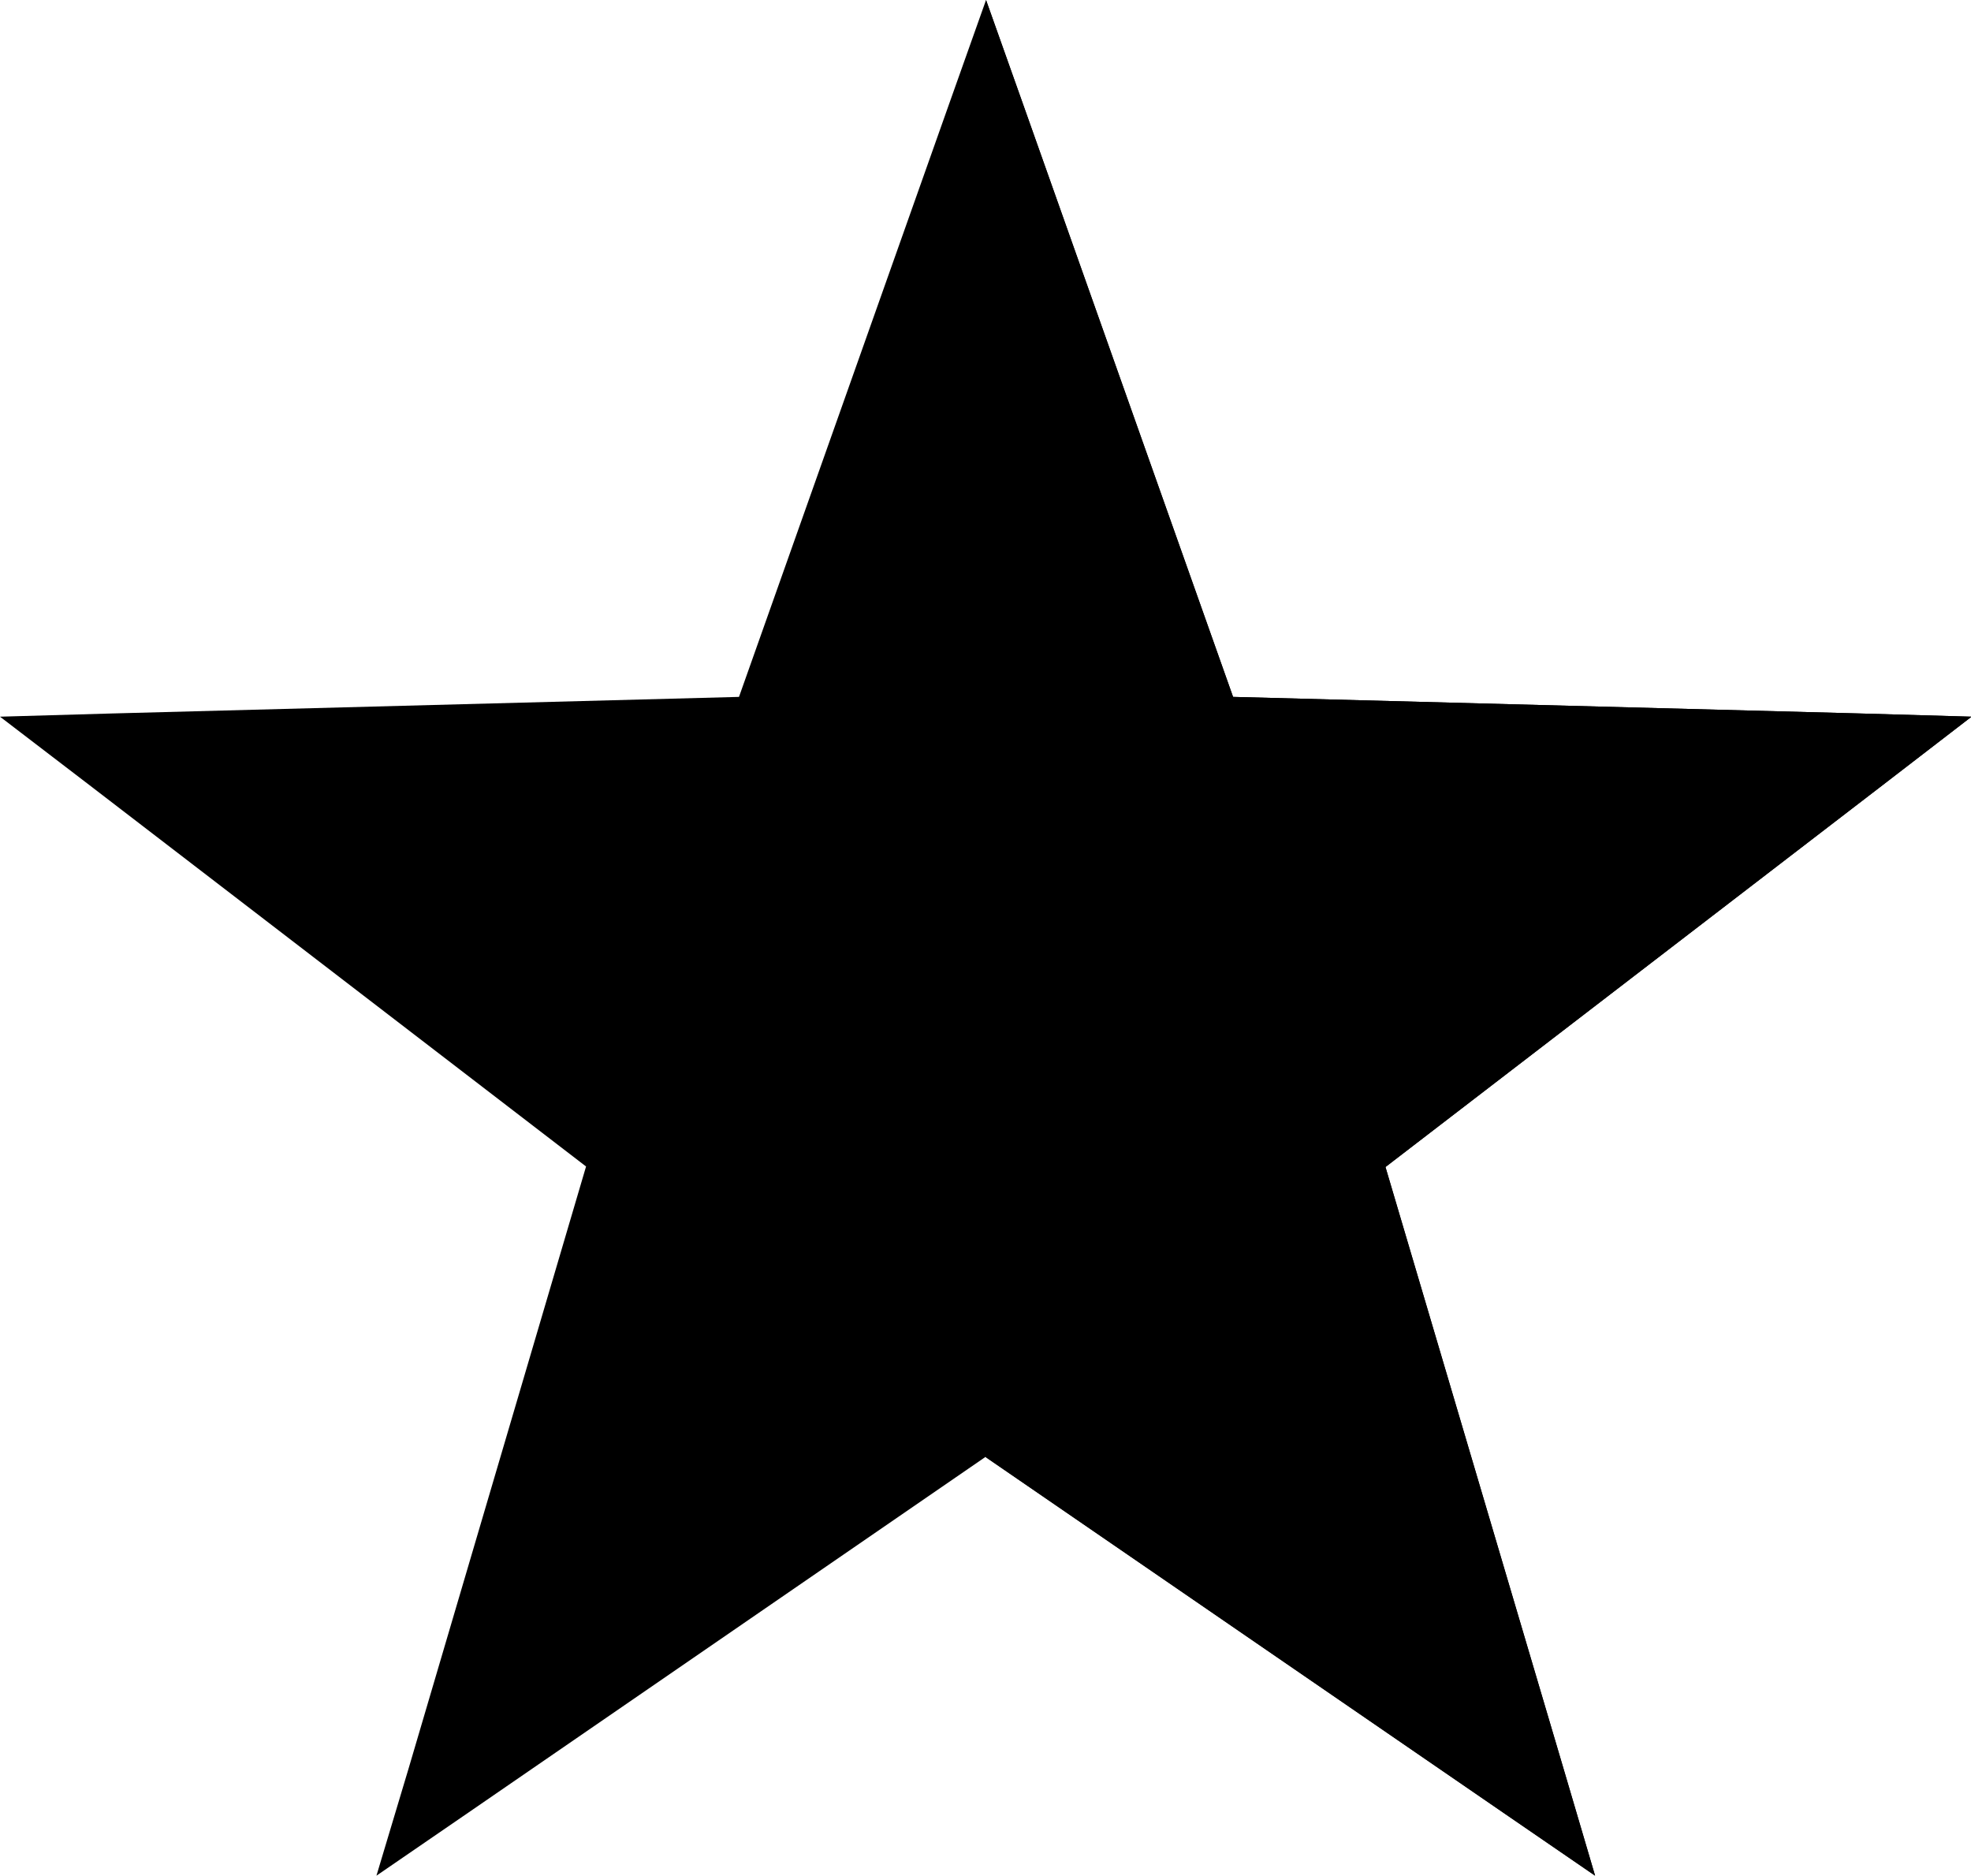
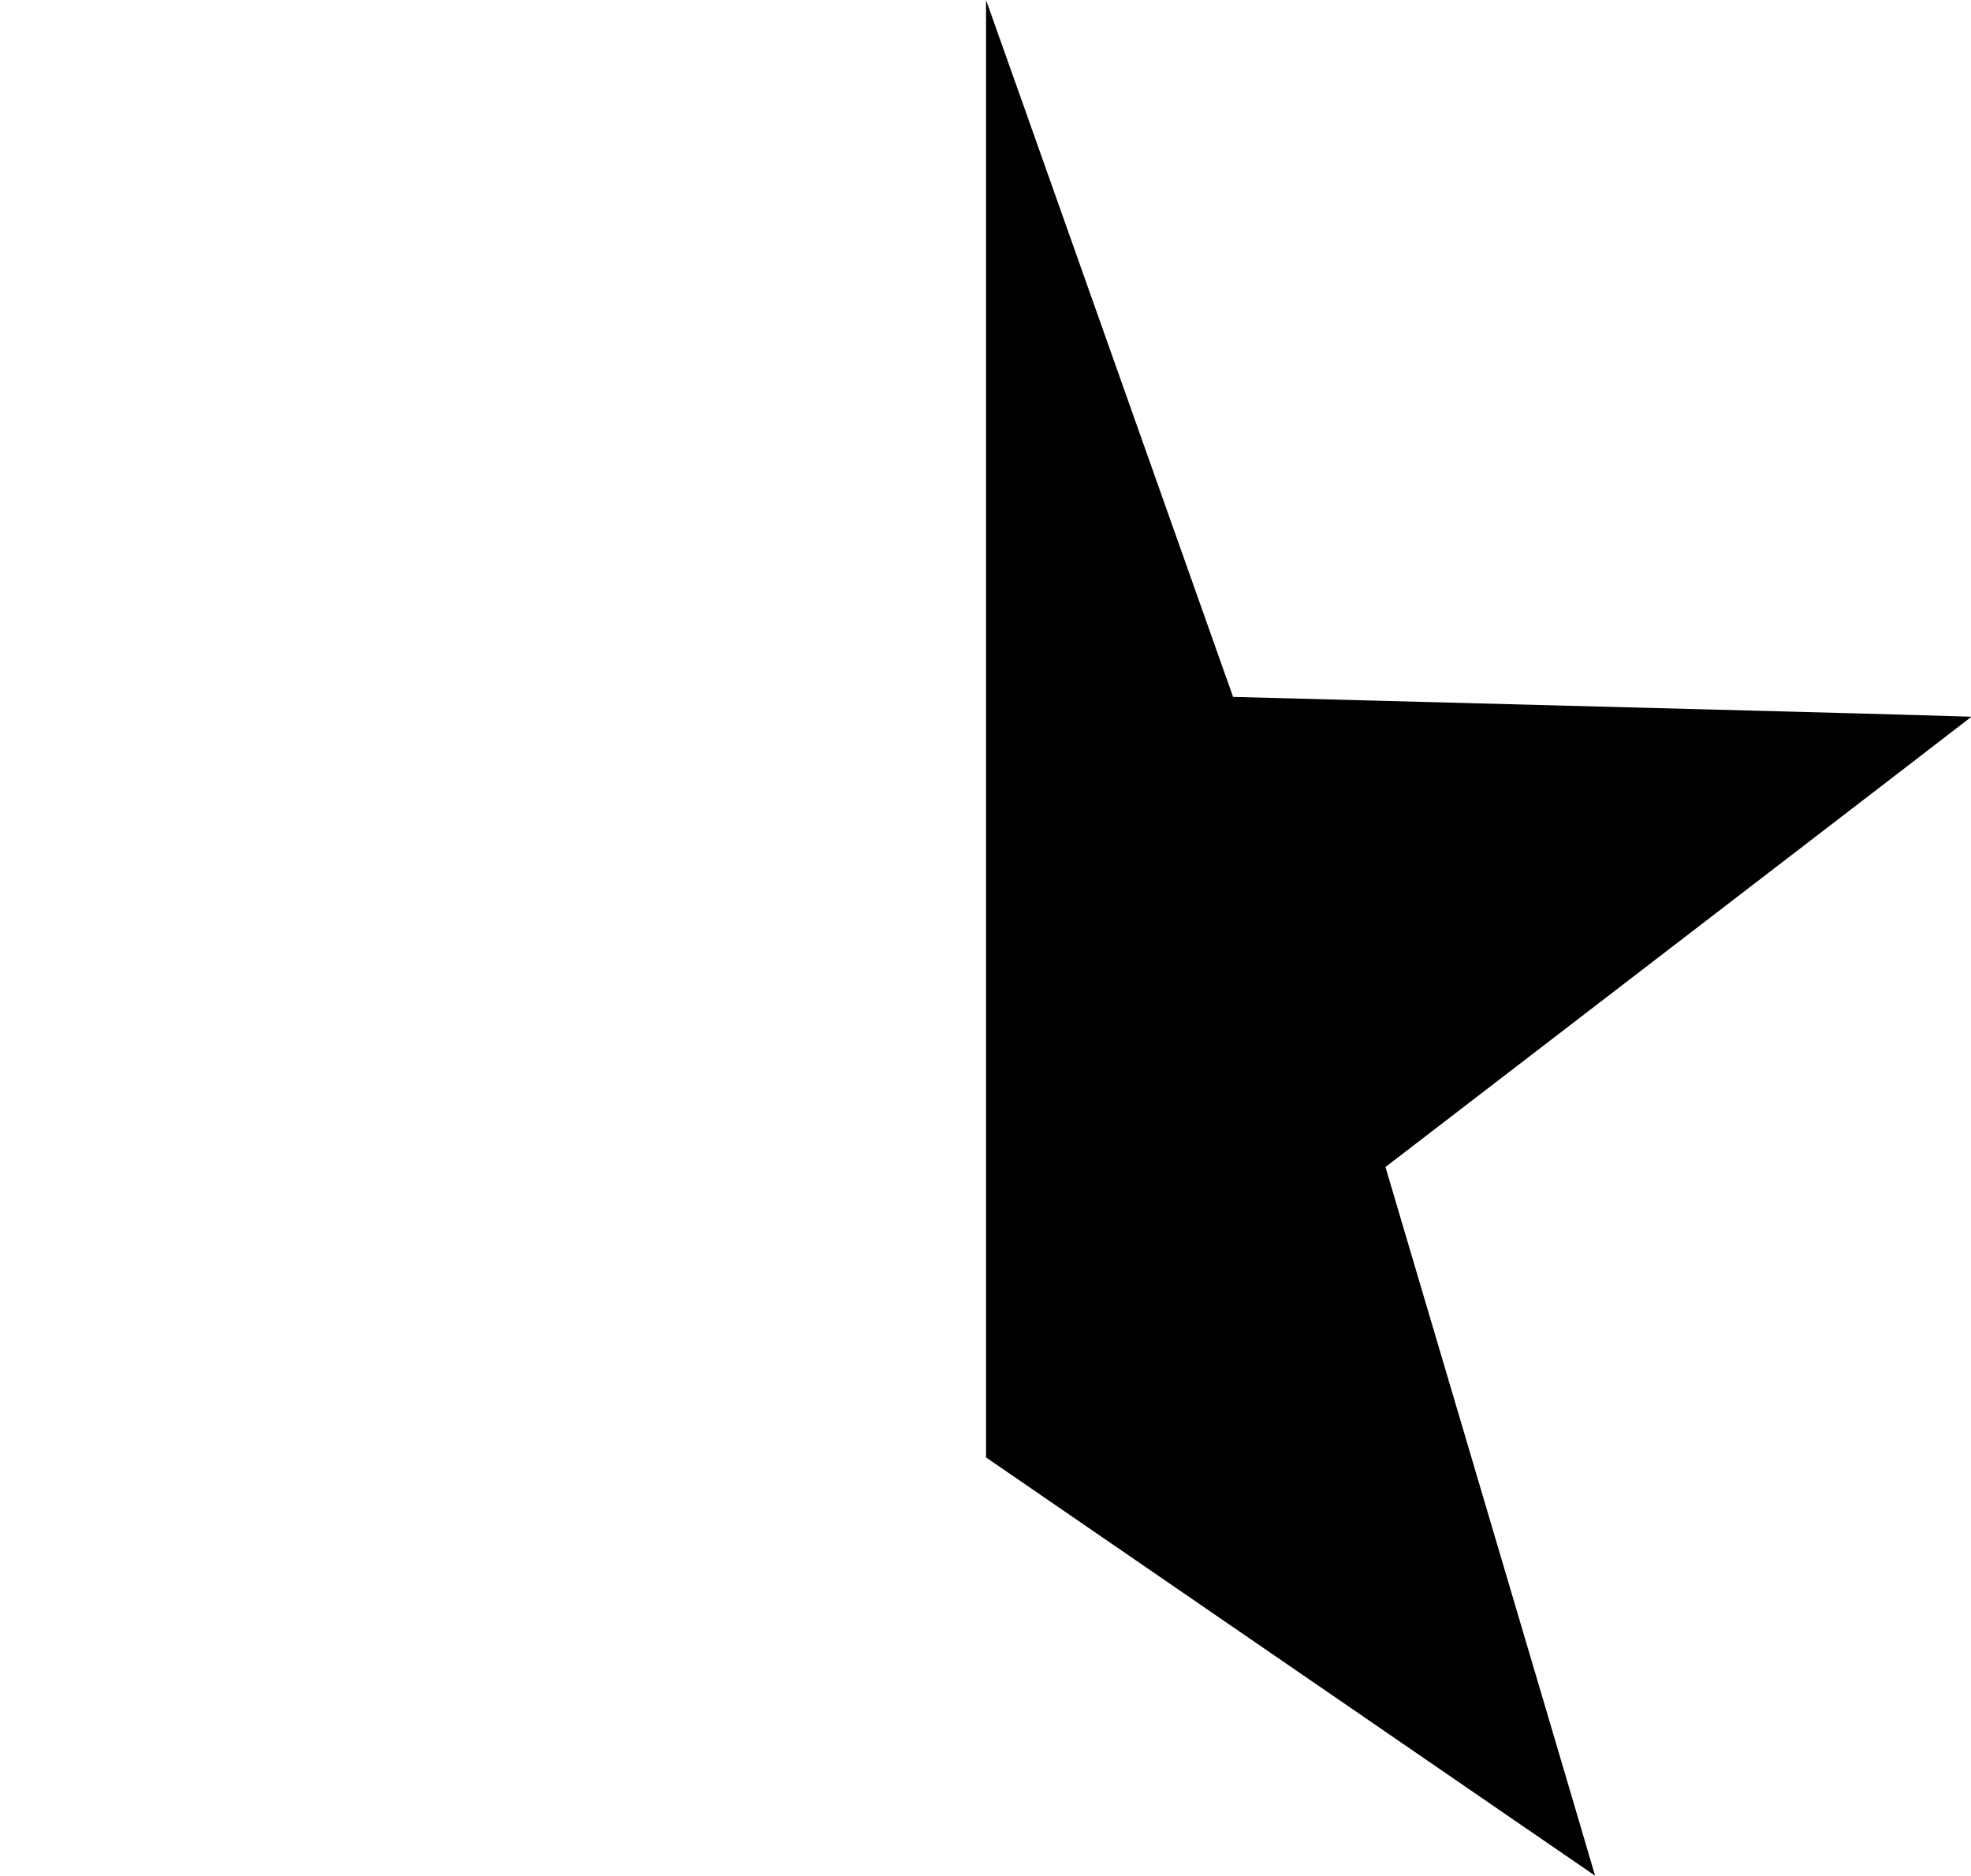
<svg xmlns="http://www.w3.org/2000/svg" version="1.1" id="Layer_1" x="0px" y="0px" viewBox="-171.6 105.9 368.6 350.7" style="enable-background:new -171.6 105.9 368.6 350.7;" xml:space="preserve">
  <g id="Layer_x0020_1">
-     <polygon points="19.8,125.6 59,236.2 176.2,239.3 197.1,239.9 180.6,252.6 87.5,324.1 120.8,436.6 126.7,456.6 109.5,444.8    12.7,378.3 -84,444.8 -101.2,456.6 -95.2,436.6 -62,324 -155,252.6 -171.6,239.9 -150.7,239.3 -33.4,236.2 5.8,125.6 12.8,105.9     " />
    <polygon points="19.8,125.6 59,236.2 176.2,239.3 197.1,239.9 180.6,252.6 87.5,324.1 120.8,436.6 126.7,456.6 109.5,444.8    12.8,378.4 12.8,105.9 12.8,105.9  " />
  </g>
</svg>